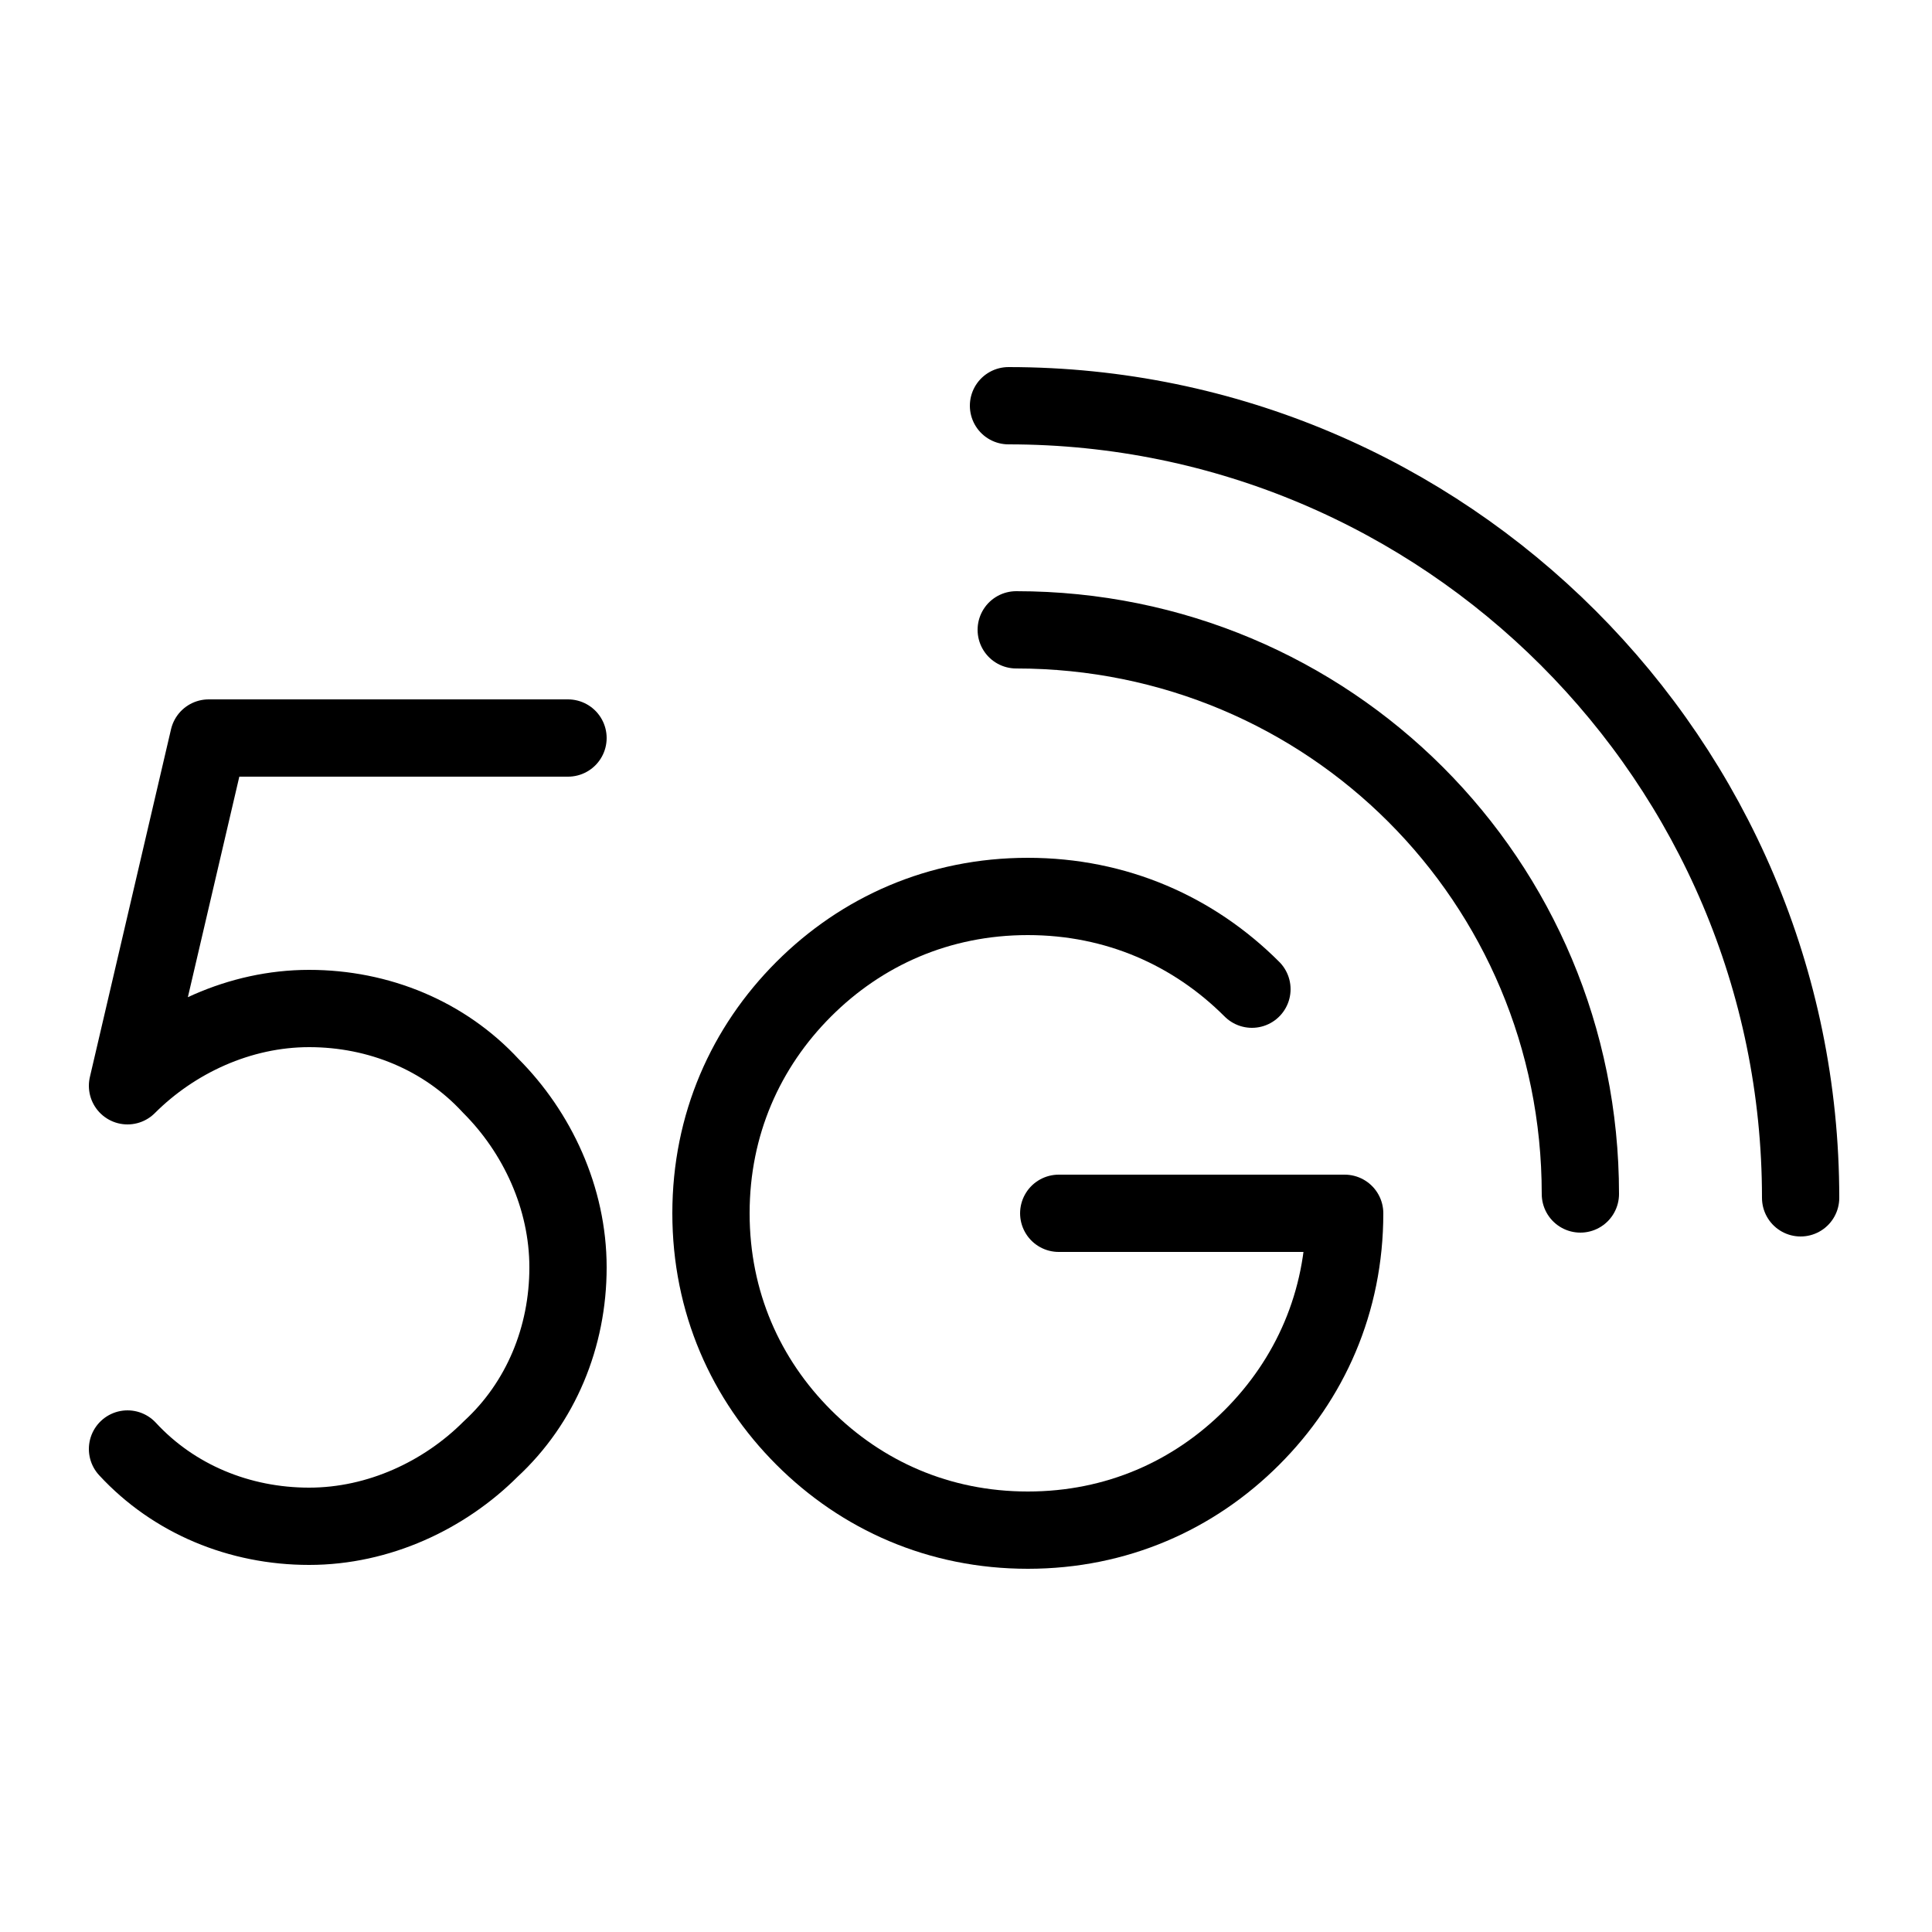
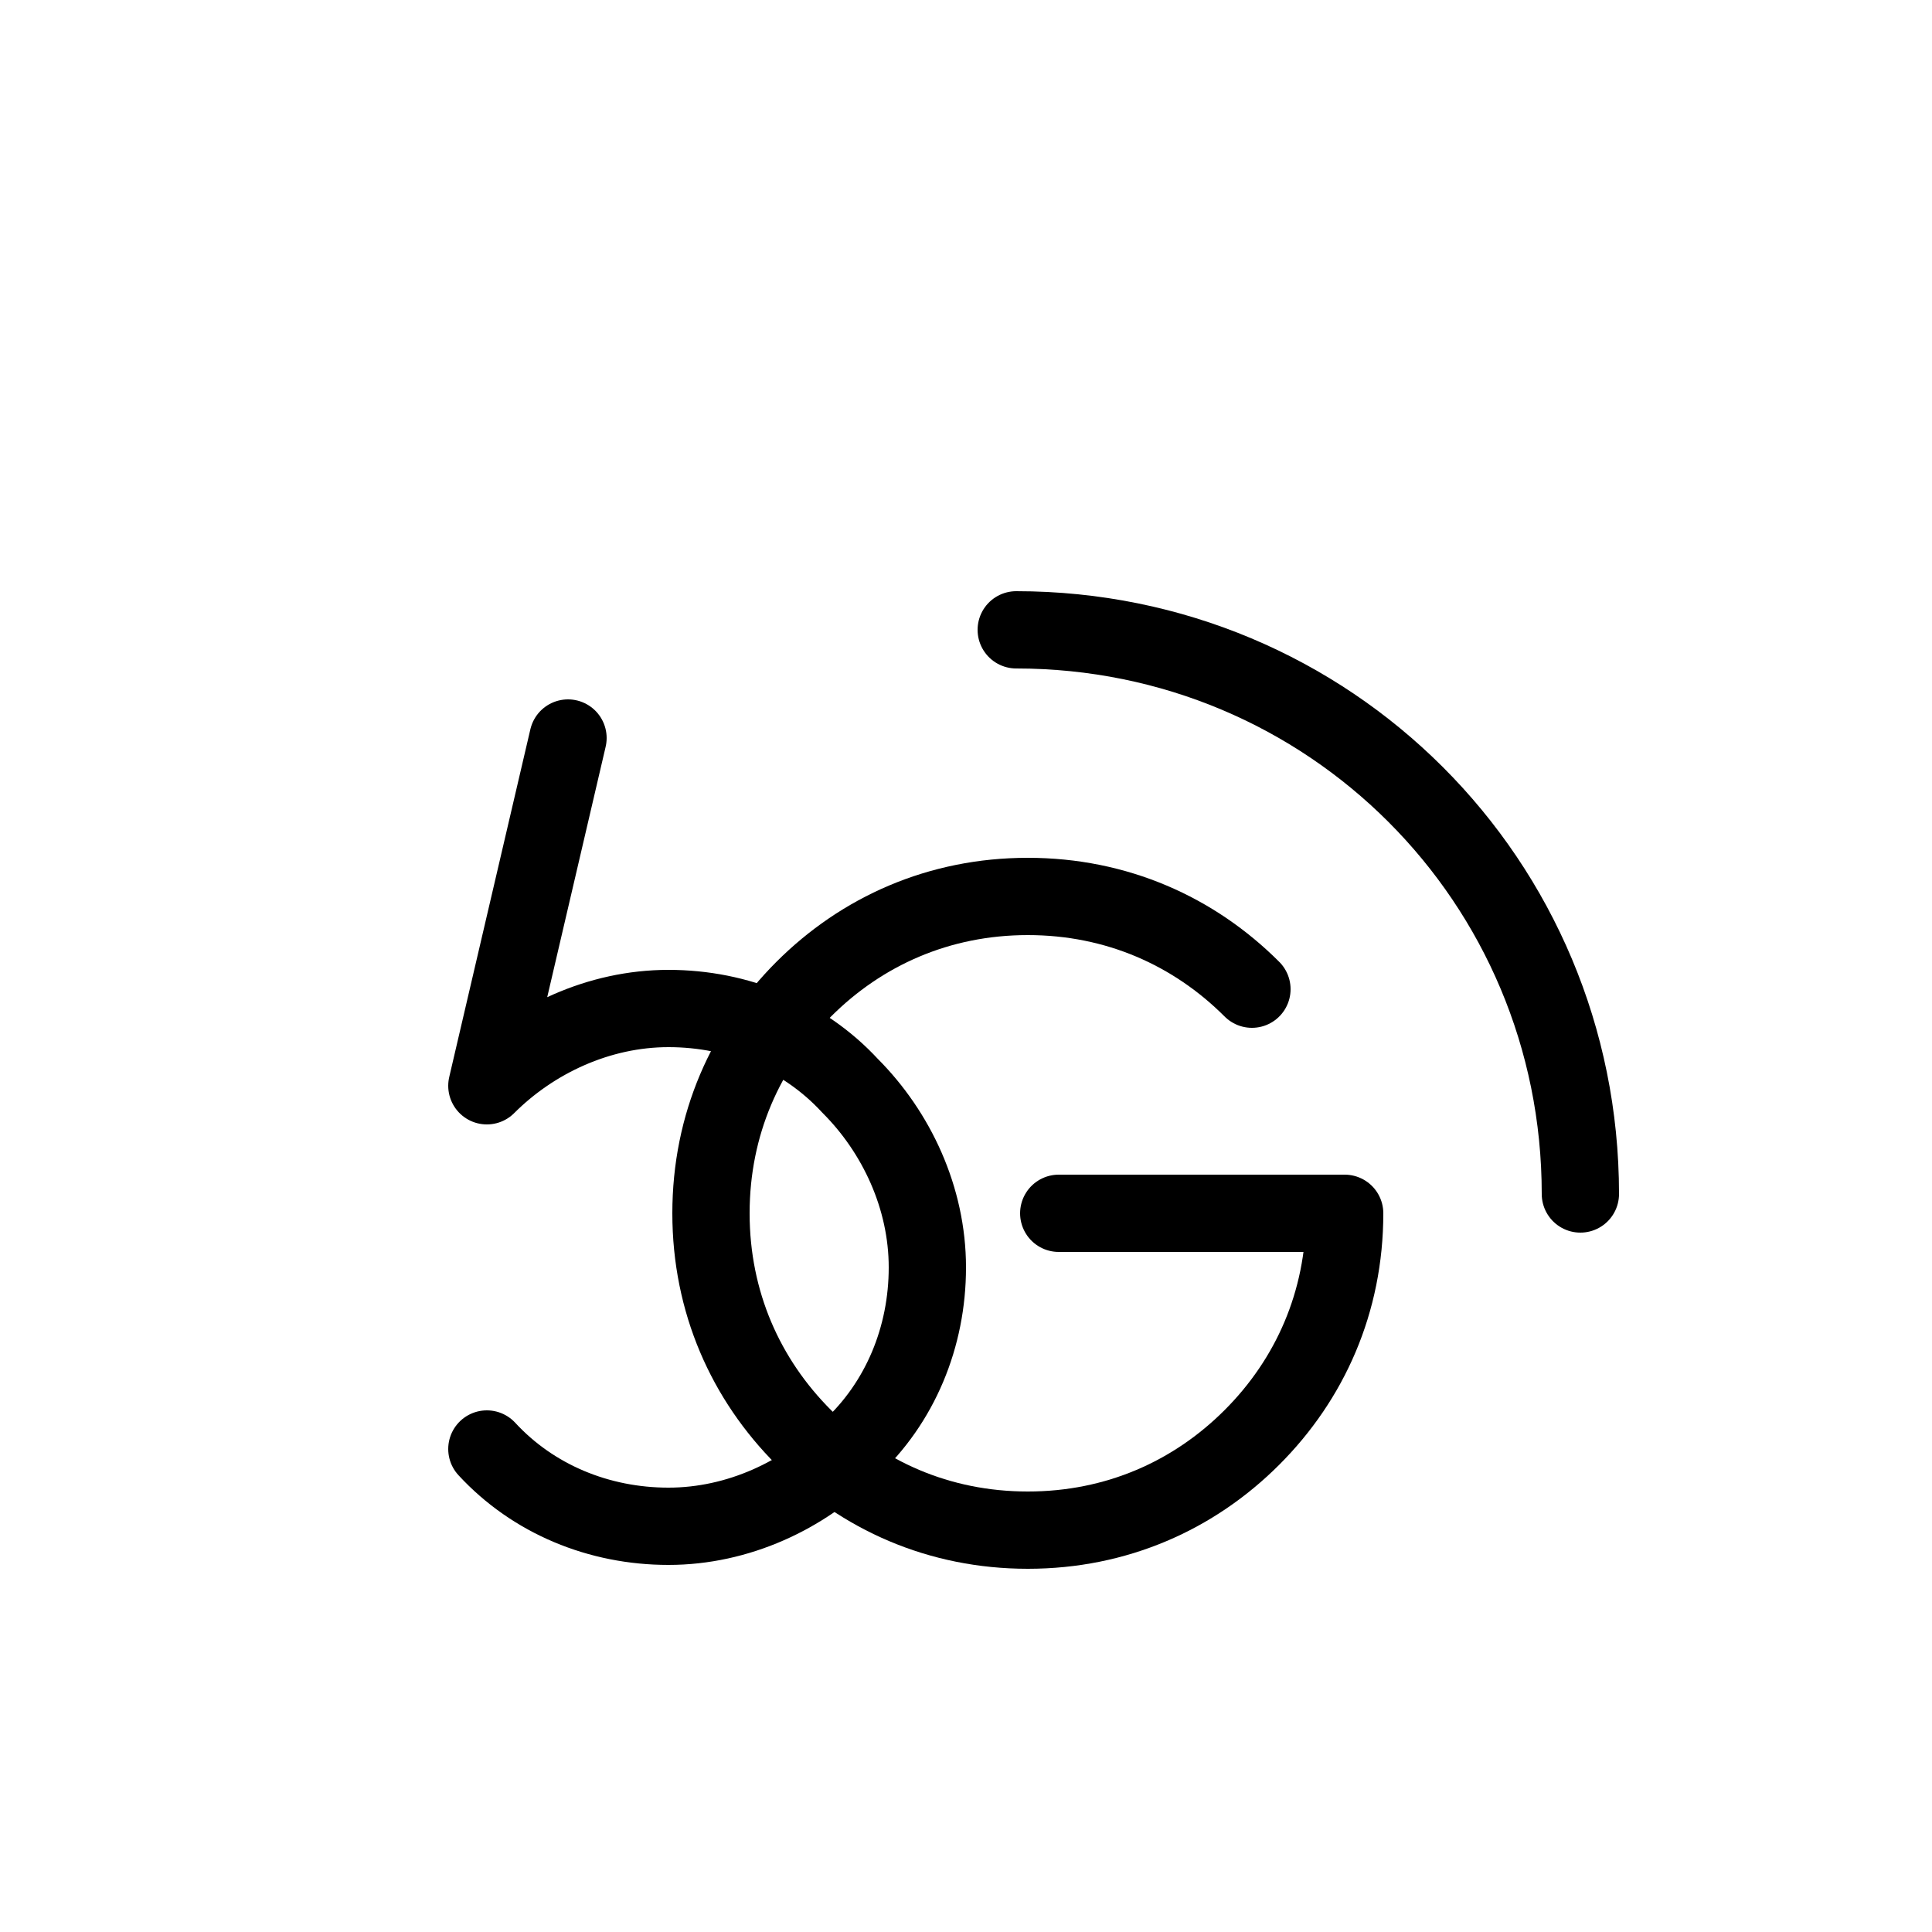
<svg xmlns="http://www.w3.org/2000/svg" version="1.1" id="レイヤー_1" x="0px" y="0px" viewBox="0 0 50 50" style="enable-background:new 0 0 50 50;" xml:space="preserve">
  <style type="text/css">
	.st0{fill:none;stroke:#000000;stroke-width:2;stroke-linecap:round;stroke-linejoin:round;stroke-miterlimit:10;}
</style>
  <g>
-     <path class="st0" d="M14.7,19.1H5.4l-2.1,9c1.2-1.2,2.9-2,4.7-2s3.5,0.7,4.7,2c1.2,1.2,2,2.9,2,4.7c0,1.8-0.7,3.5-2,4.7   c-1.2,1.2-2.9,2-4.7,2s-3.5-0.7-4.7-2" />
+     <path class="st0" d="M14.7,19.1l-2.1,9c1.2-1.2,2.9-2,4.7-2s3.5,0.7,4.7,2c1.2,1.2,2,2.9,2,4.7c0,1.8-0.7,3.5-2,4.7   c-1.2,1.2-2.9,2-4.7,2s-3.5-0.7-4.7-2" />
    <path class="st0" d="M27.4,31.4h7.4c0,2.3-0.9,4.3-2.4,5.8c-1.5,1.5-3.5,2.4-5.8,2.4s-4.3-0.9-5.8-2.4c-1.5-1.5-2.4-3.5-2.4-5.8   s0.9-4.3,2.4-5.8s3.5-2.4,5.8-2.4s4.3,0.9,5.8,2.4" />
-     <path class="st0" d="M46.6,31c0-11.3-9.2-20.5-20.5-20.5" />
    <path class="st0" d="M40.9,30.9c0-8.1-6.5-14.6-14.6-14.6" />
  </g>
</svg>